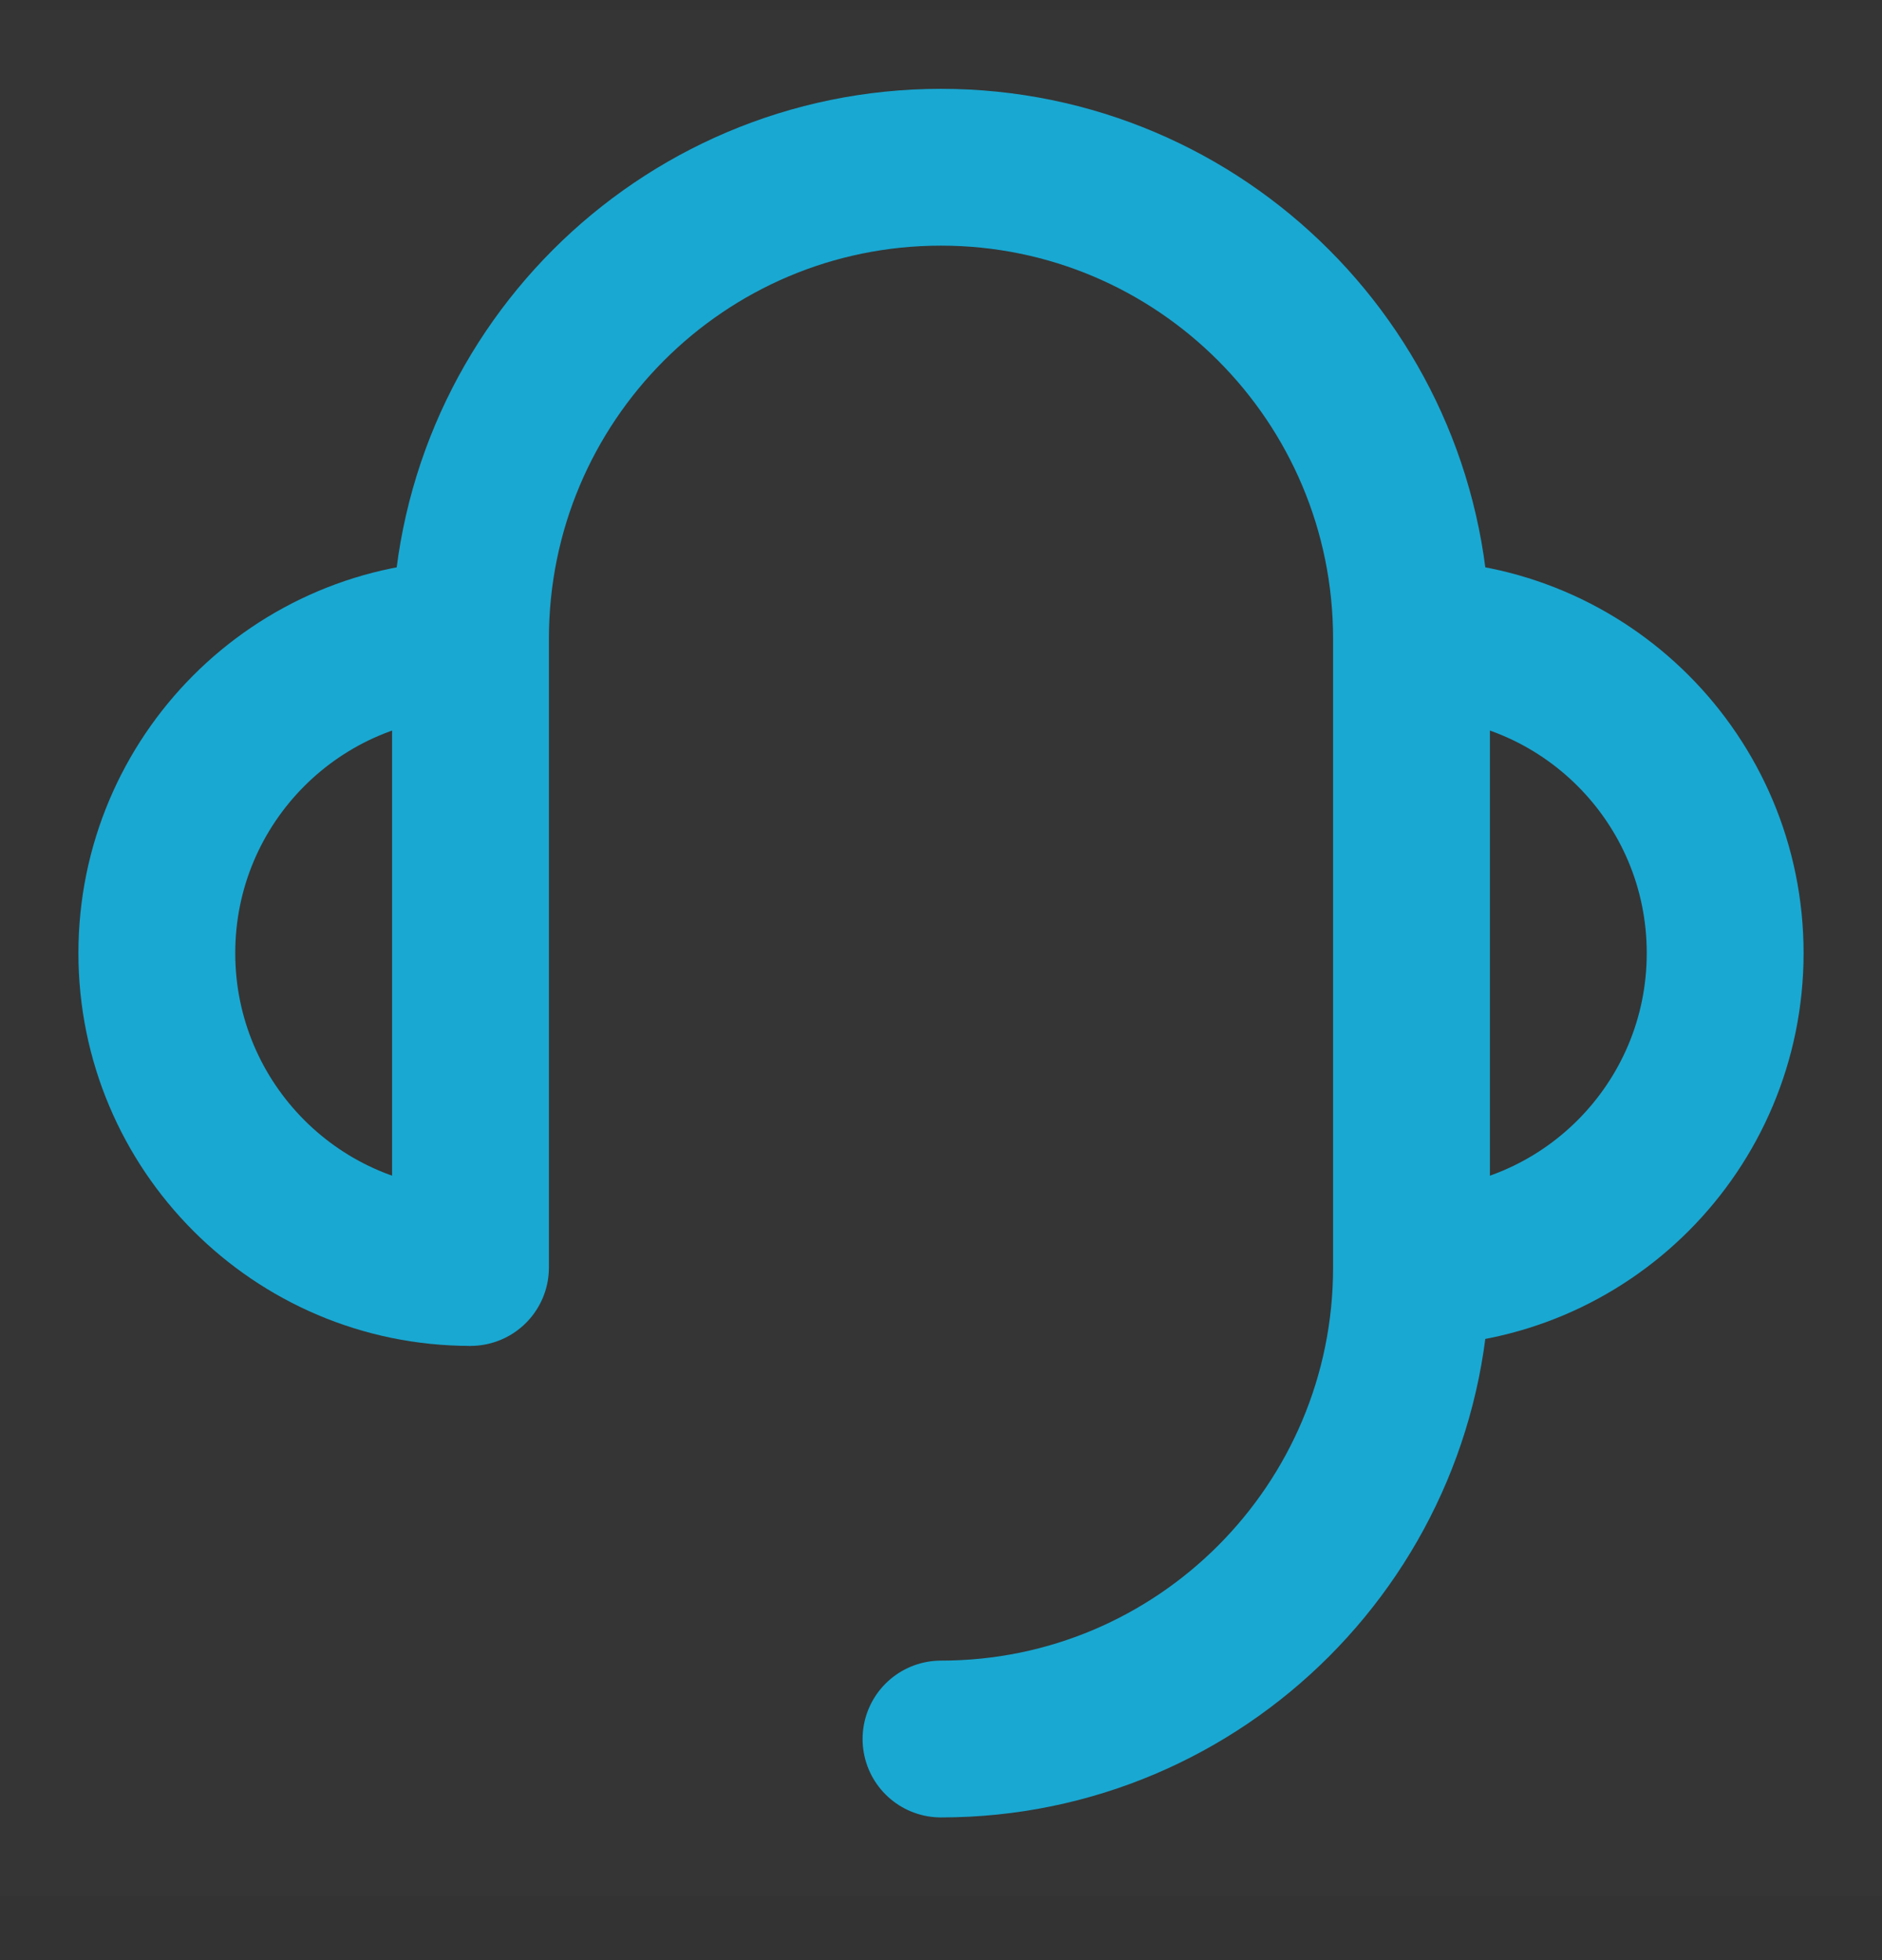
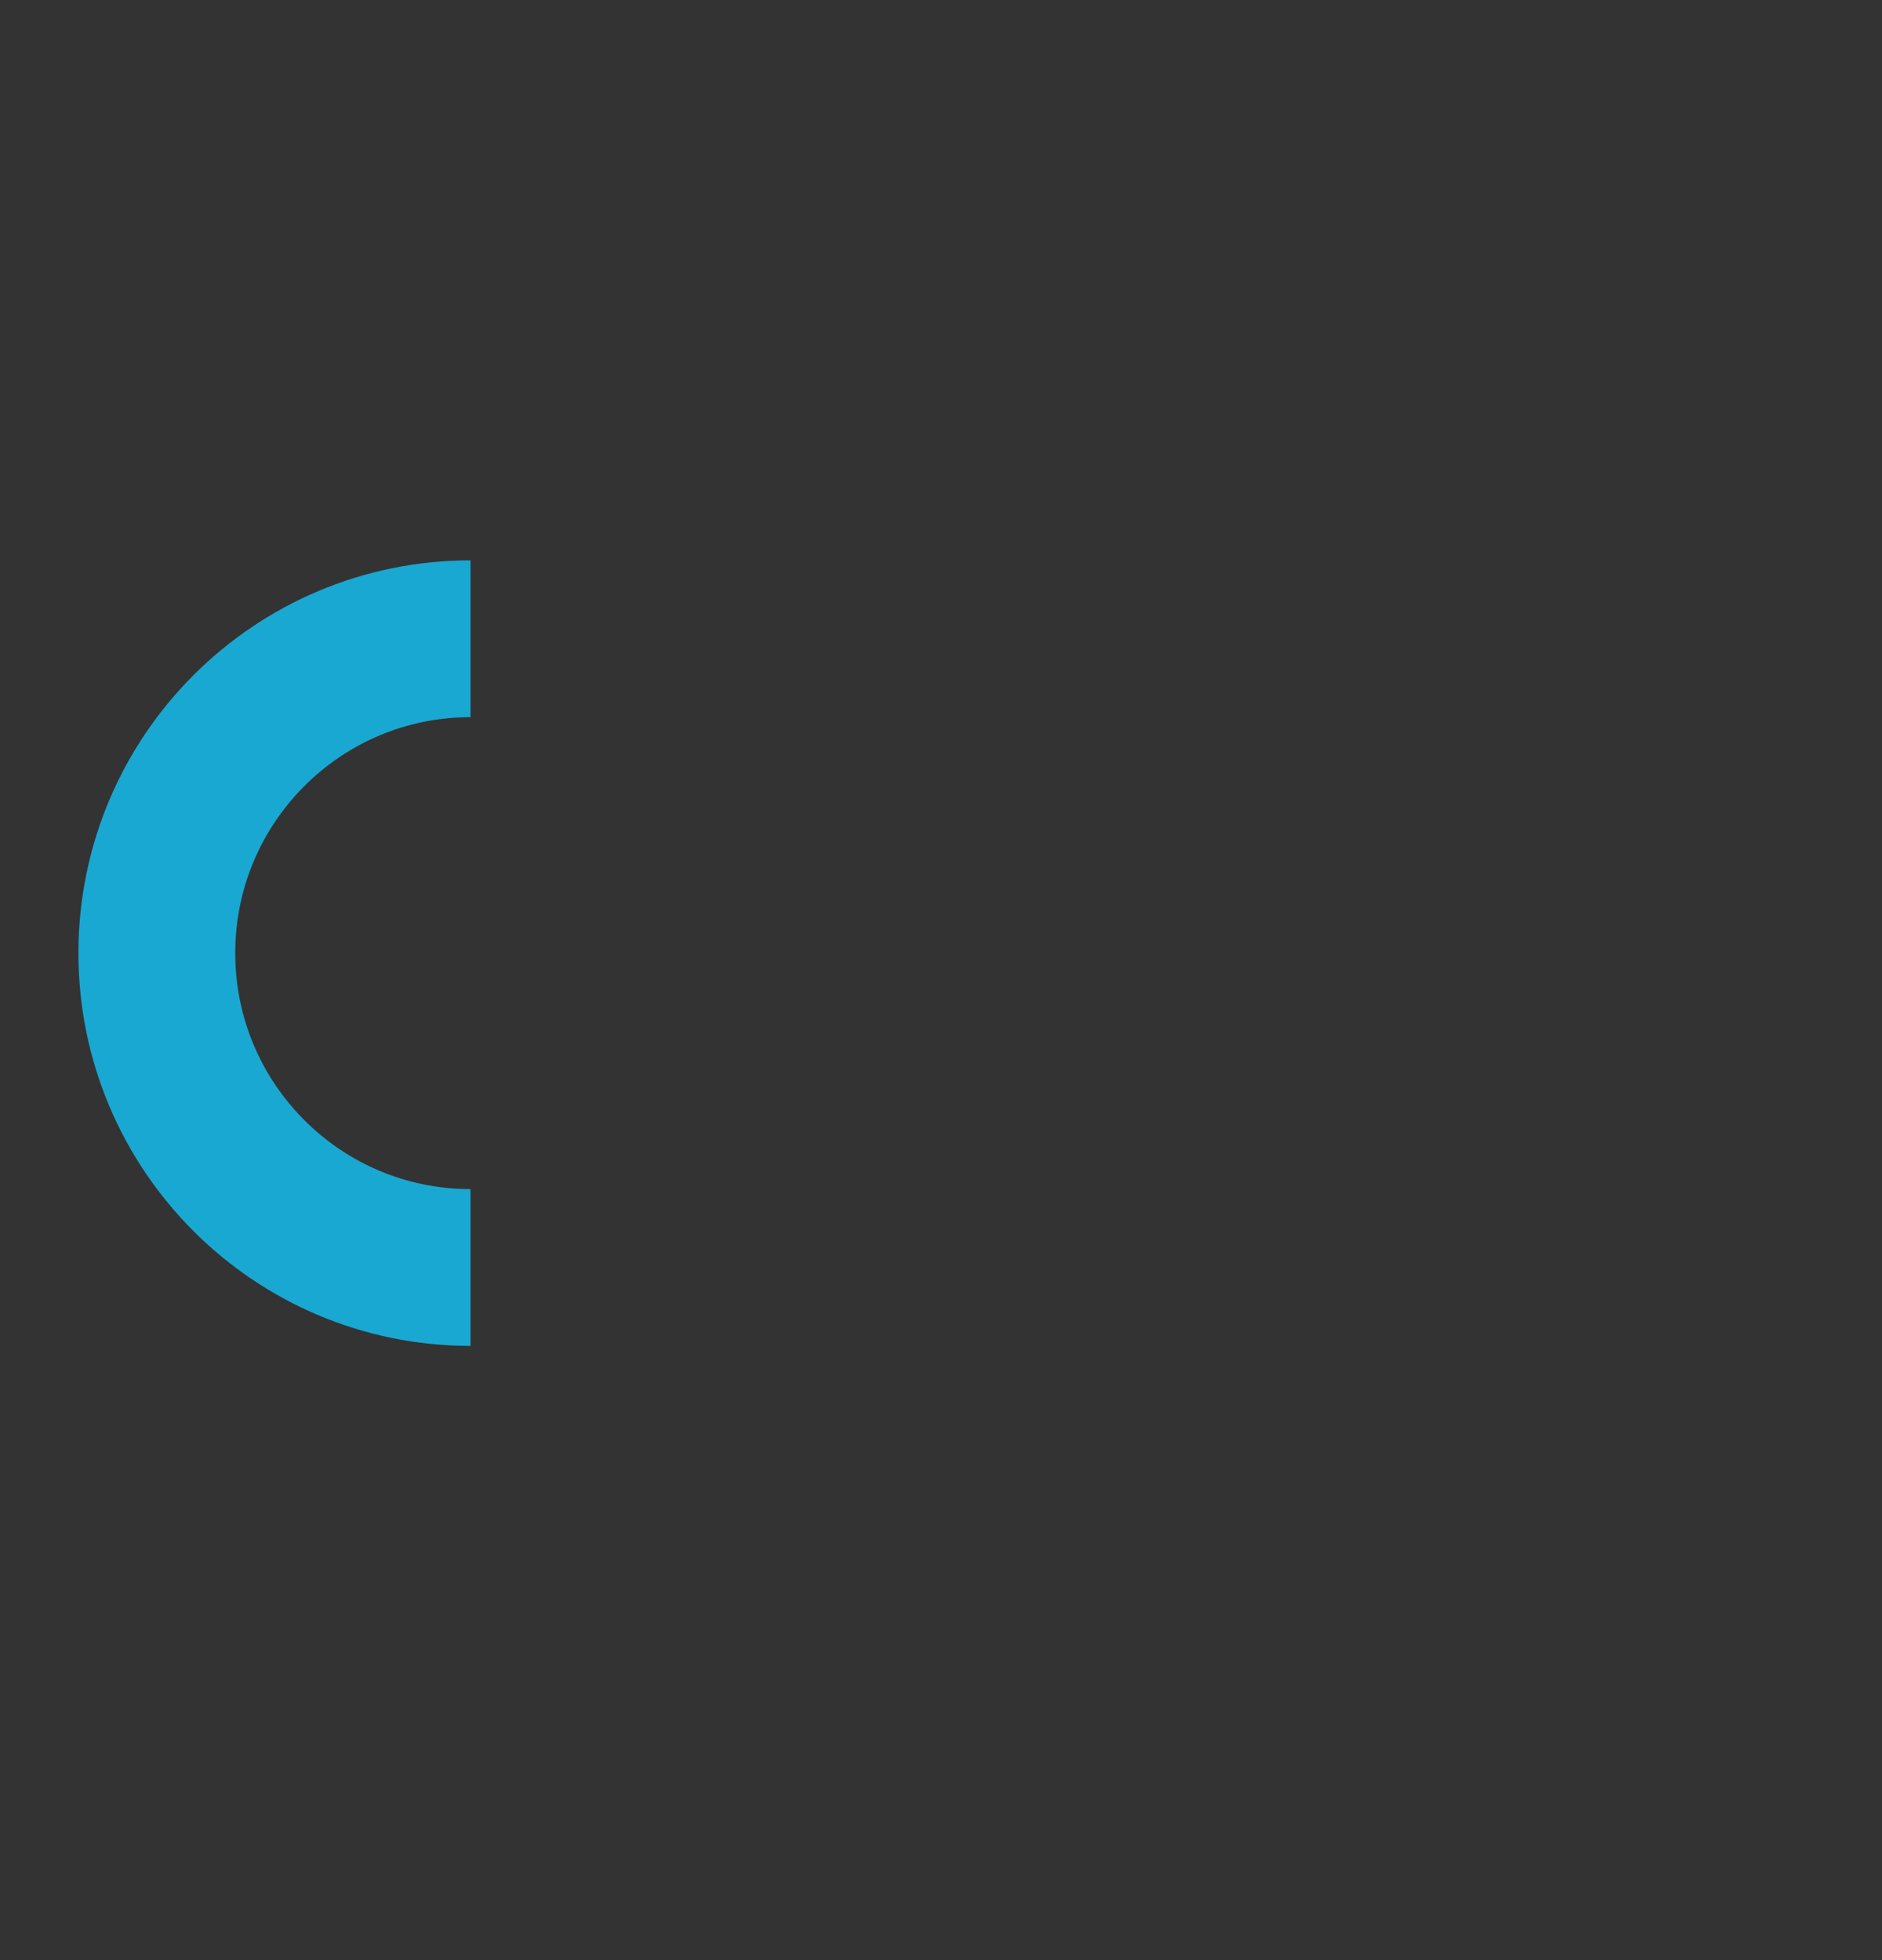
<svg xmlns="http://www.w3.org/2000/svg" width="24" height="25" viewBox="0 0 24 25" fill="none">
  <rect x="0" y="0" width="24" height="25" fill="#333333" stroke="none" />
-   <path d="M24 0.128H0V24.185H24V0.128Z" fill="white" fill-opacity="0.01" />
-   <path d="M18 16.166C20.209 16.166 22 14.371 22 12.156C22 9.942 20.209 8.147 18 8.147" stroke="#19A8D2" stroke-width="2" stroke-linejoin="round" />
  <path d="M6 8.147C3.791 8.147 2 9.942 2 12.156C2 14.371 3.791 16.166 6 16.166" stroke="#19A8D2" stroke-width="2" stroke-linejoin="round" />
-   <path d="M6 16.166V15.915V14.662V12.156V8.147C6 4.825 8.686 2.133 12 2.133C15.314 2.133 18 4.825 18 8.147V16.166C18 19.487 15.314 22.18 12 22.18" stroke="#19A8D2" stroke-width="2" stroke-linecap="round" stroke-linejoin="round" />
</svg>